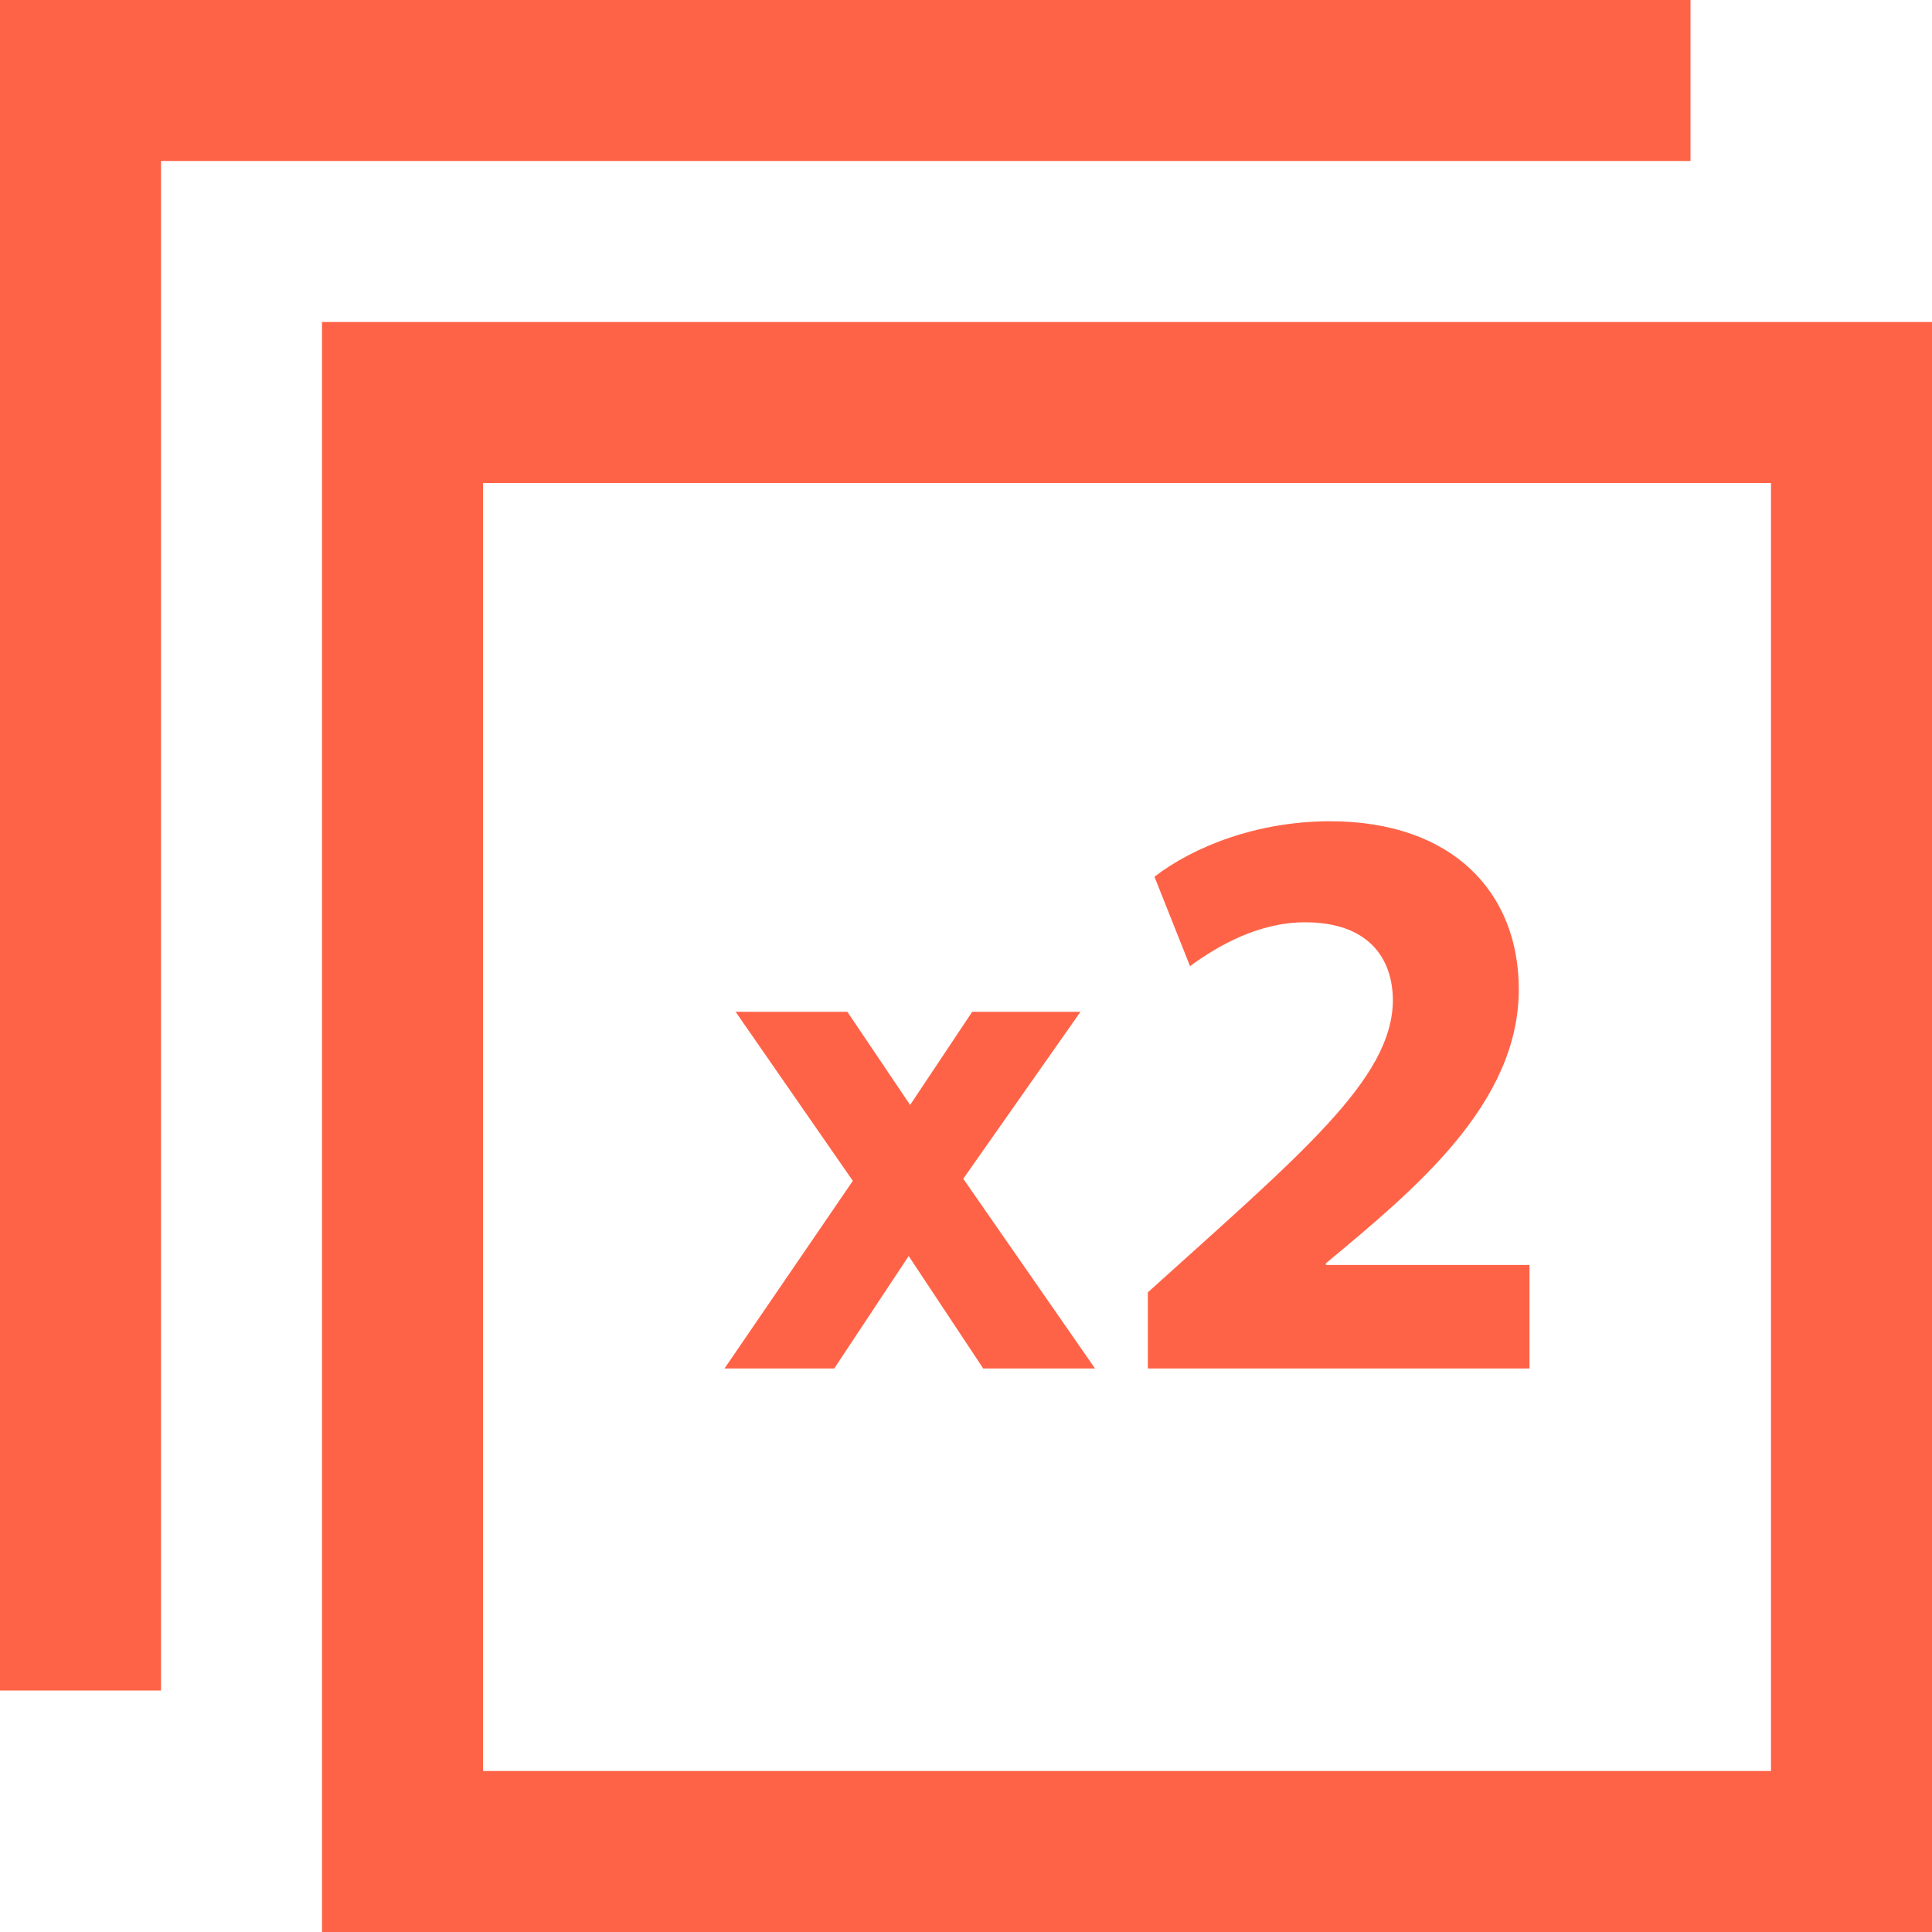
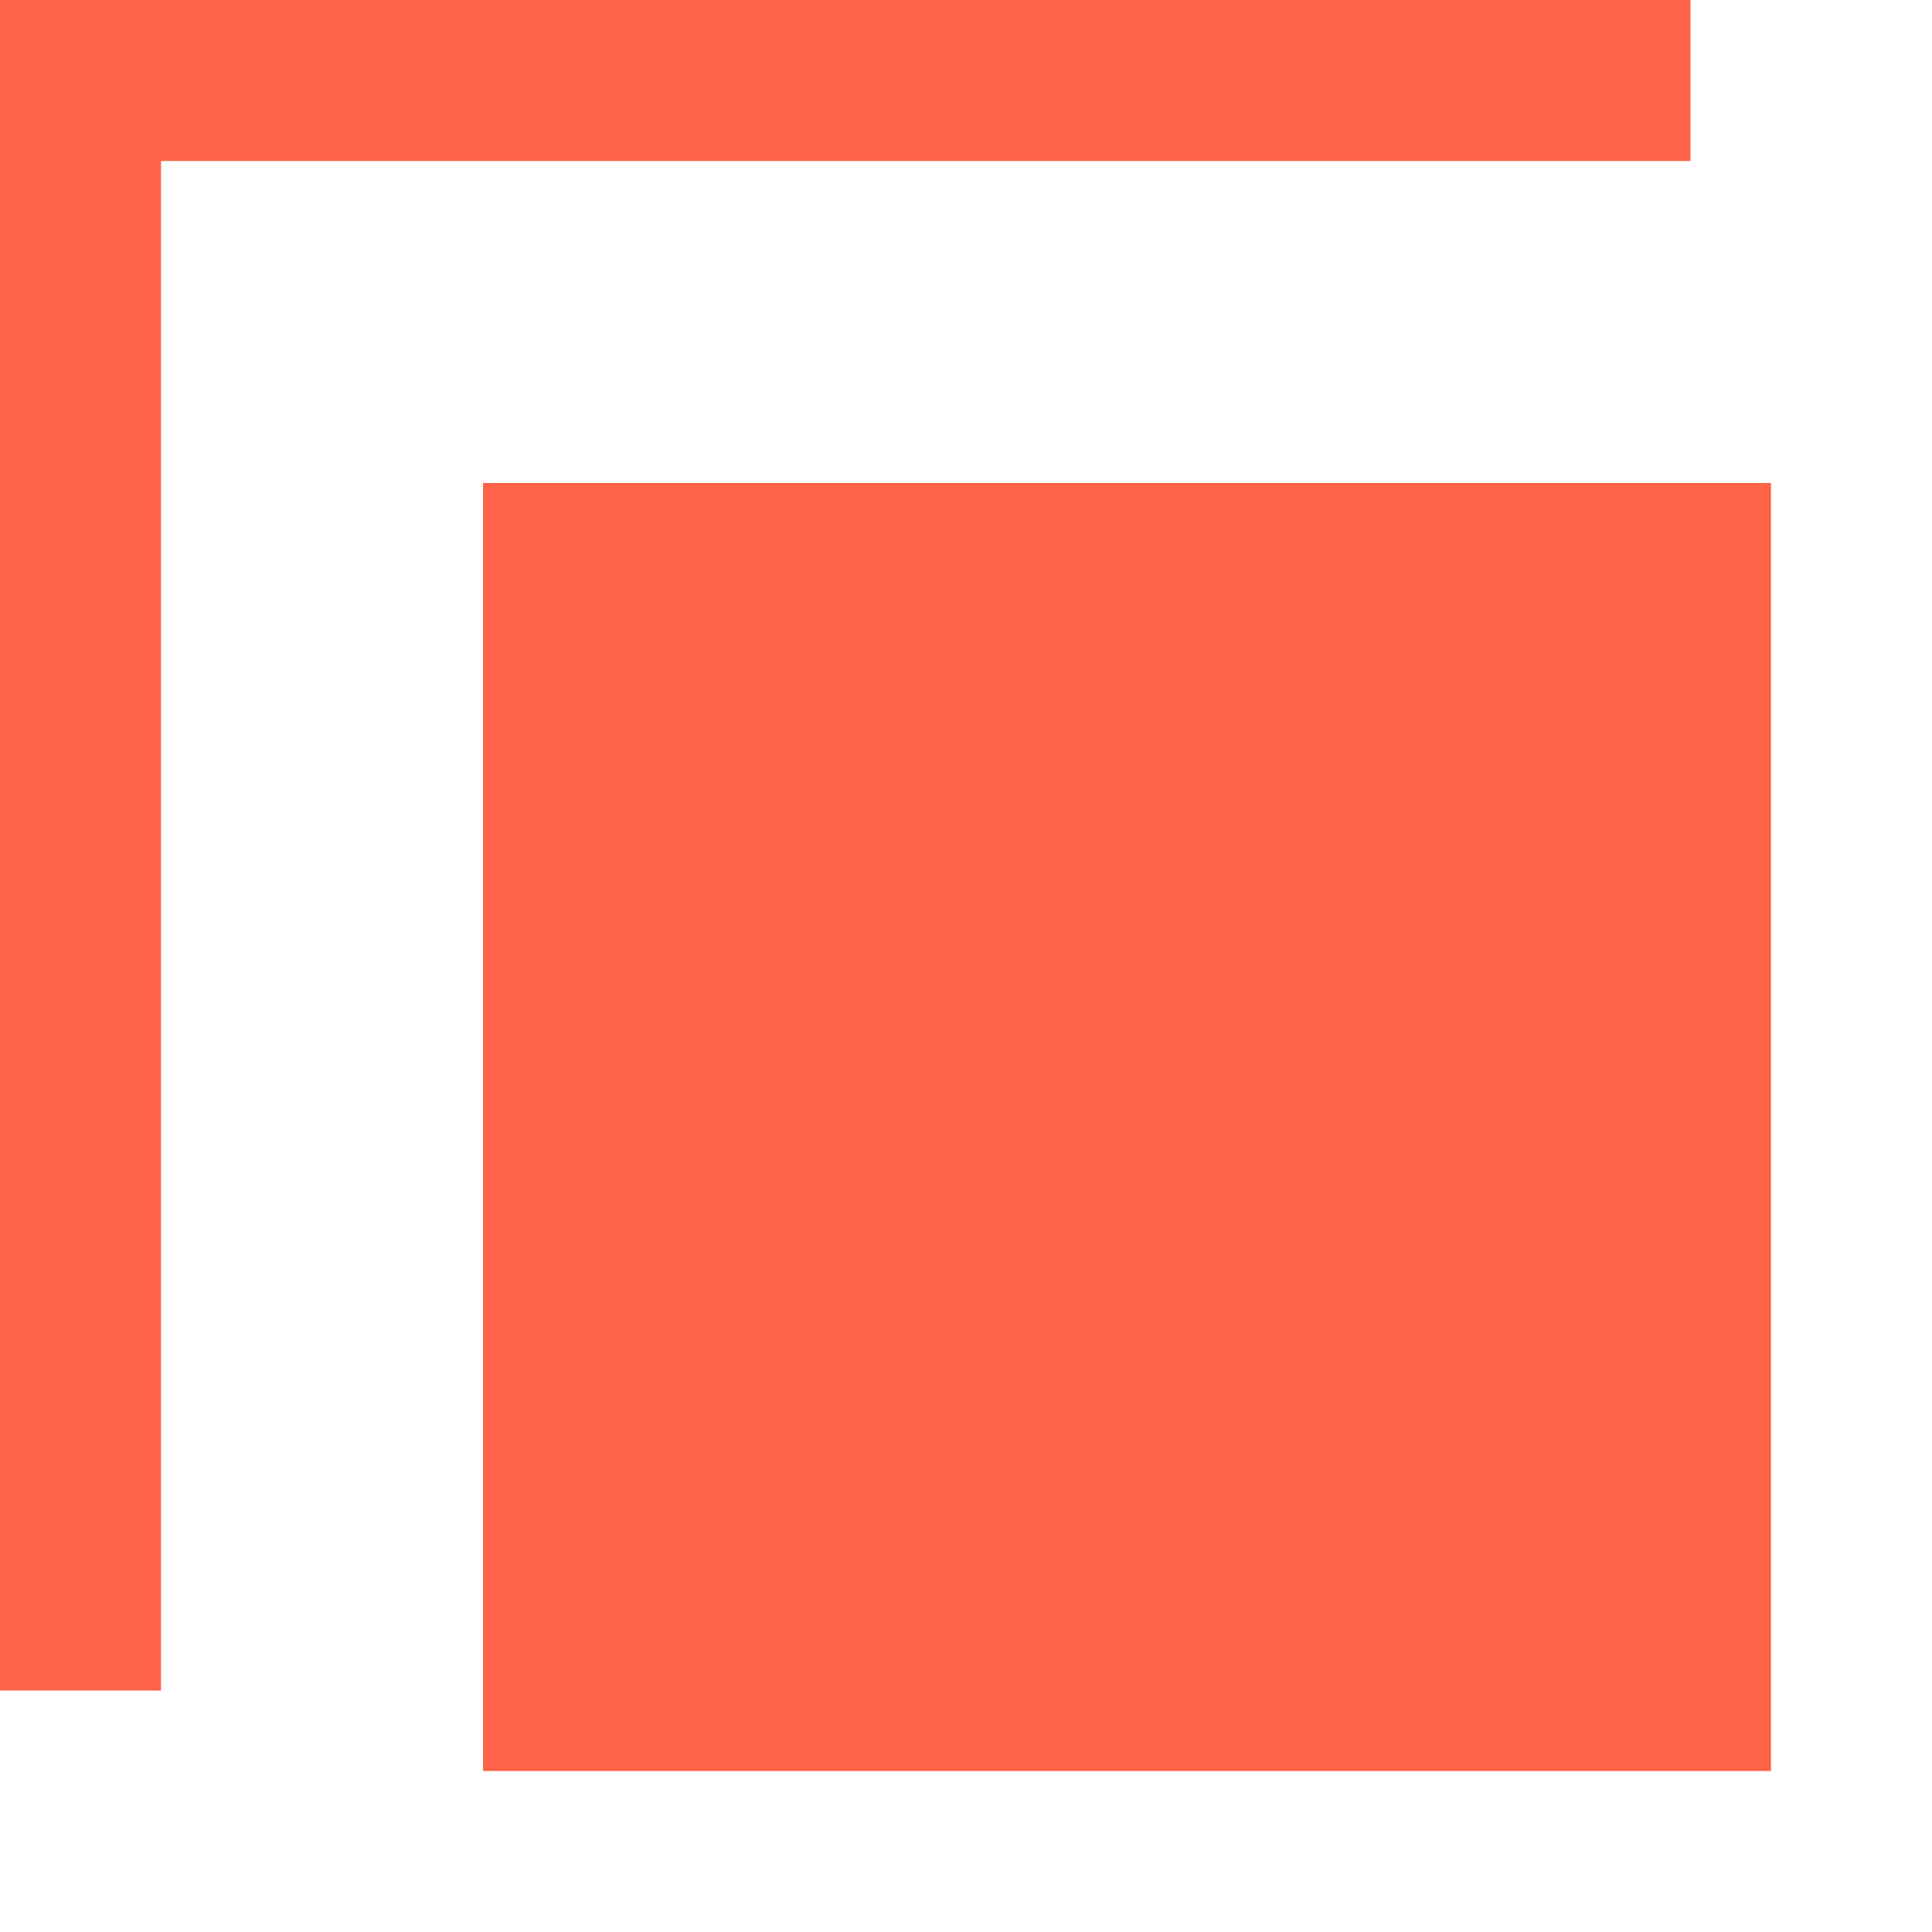
<svg xmlns="http://www.w3.org/2000/svg" fill="tomato" width="24" height="24" viewBox="0 0 24 24">
-   <path d="M22 6v16h-16v-16h16zm2-2h-20v20h20v-20zm-24 17v-21h21v2h-19v19h-2zm9.138-8.431h1.388l.78 1.157.771-1.157h1.345l-1.456 2.074 1.637 2.357h-1.389l-.926-1.397-.925 1.397h-1.363l1.594-2.331-1.456-2.1zm5.121 4.431v-.946c1.911-1.726 3.031-2.646 3.044-3.62 0-.545-.318-.977-1.09-.977-.575 0-1.08.288-1.43.545l-.442-1.111c.494-.38 1.286-.689 2.181-.689 1.522 0 2.345.884 2.345 2.087 0 1.431-1.304 2.494-2.396 3.404v.021h2.529v1.286h-4.741z" />
+   <path d="M22 6v16h-16v-16h16zm2-2h-20v20v-20zm-24 17v-21h21v2h-19v19h-2zm9.138-8.431h1.388l.78 1.157.771-1.157h1.345l-1.456 2.074 1.637 2.357h-1.389l-.926-1.397-.925 1.397h-1.363l1.594-2.331-1.456-2.1zm5.121 4.431v-.946c1.911-1.726 3.031-2.646 3.044-3.62 0-.545-.318-.977-1.09-.977-.575 0-1.08.288-1.43.545l-.442-1.111c.494-.38 1.286-.689 2.181-.689 1.522 0 2.345.884 2.345 2.087 0 1.431-1.304 2.494-2.396 3.404v.021h2.529v1.286h-4.741z" />
</svg>